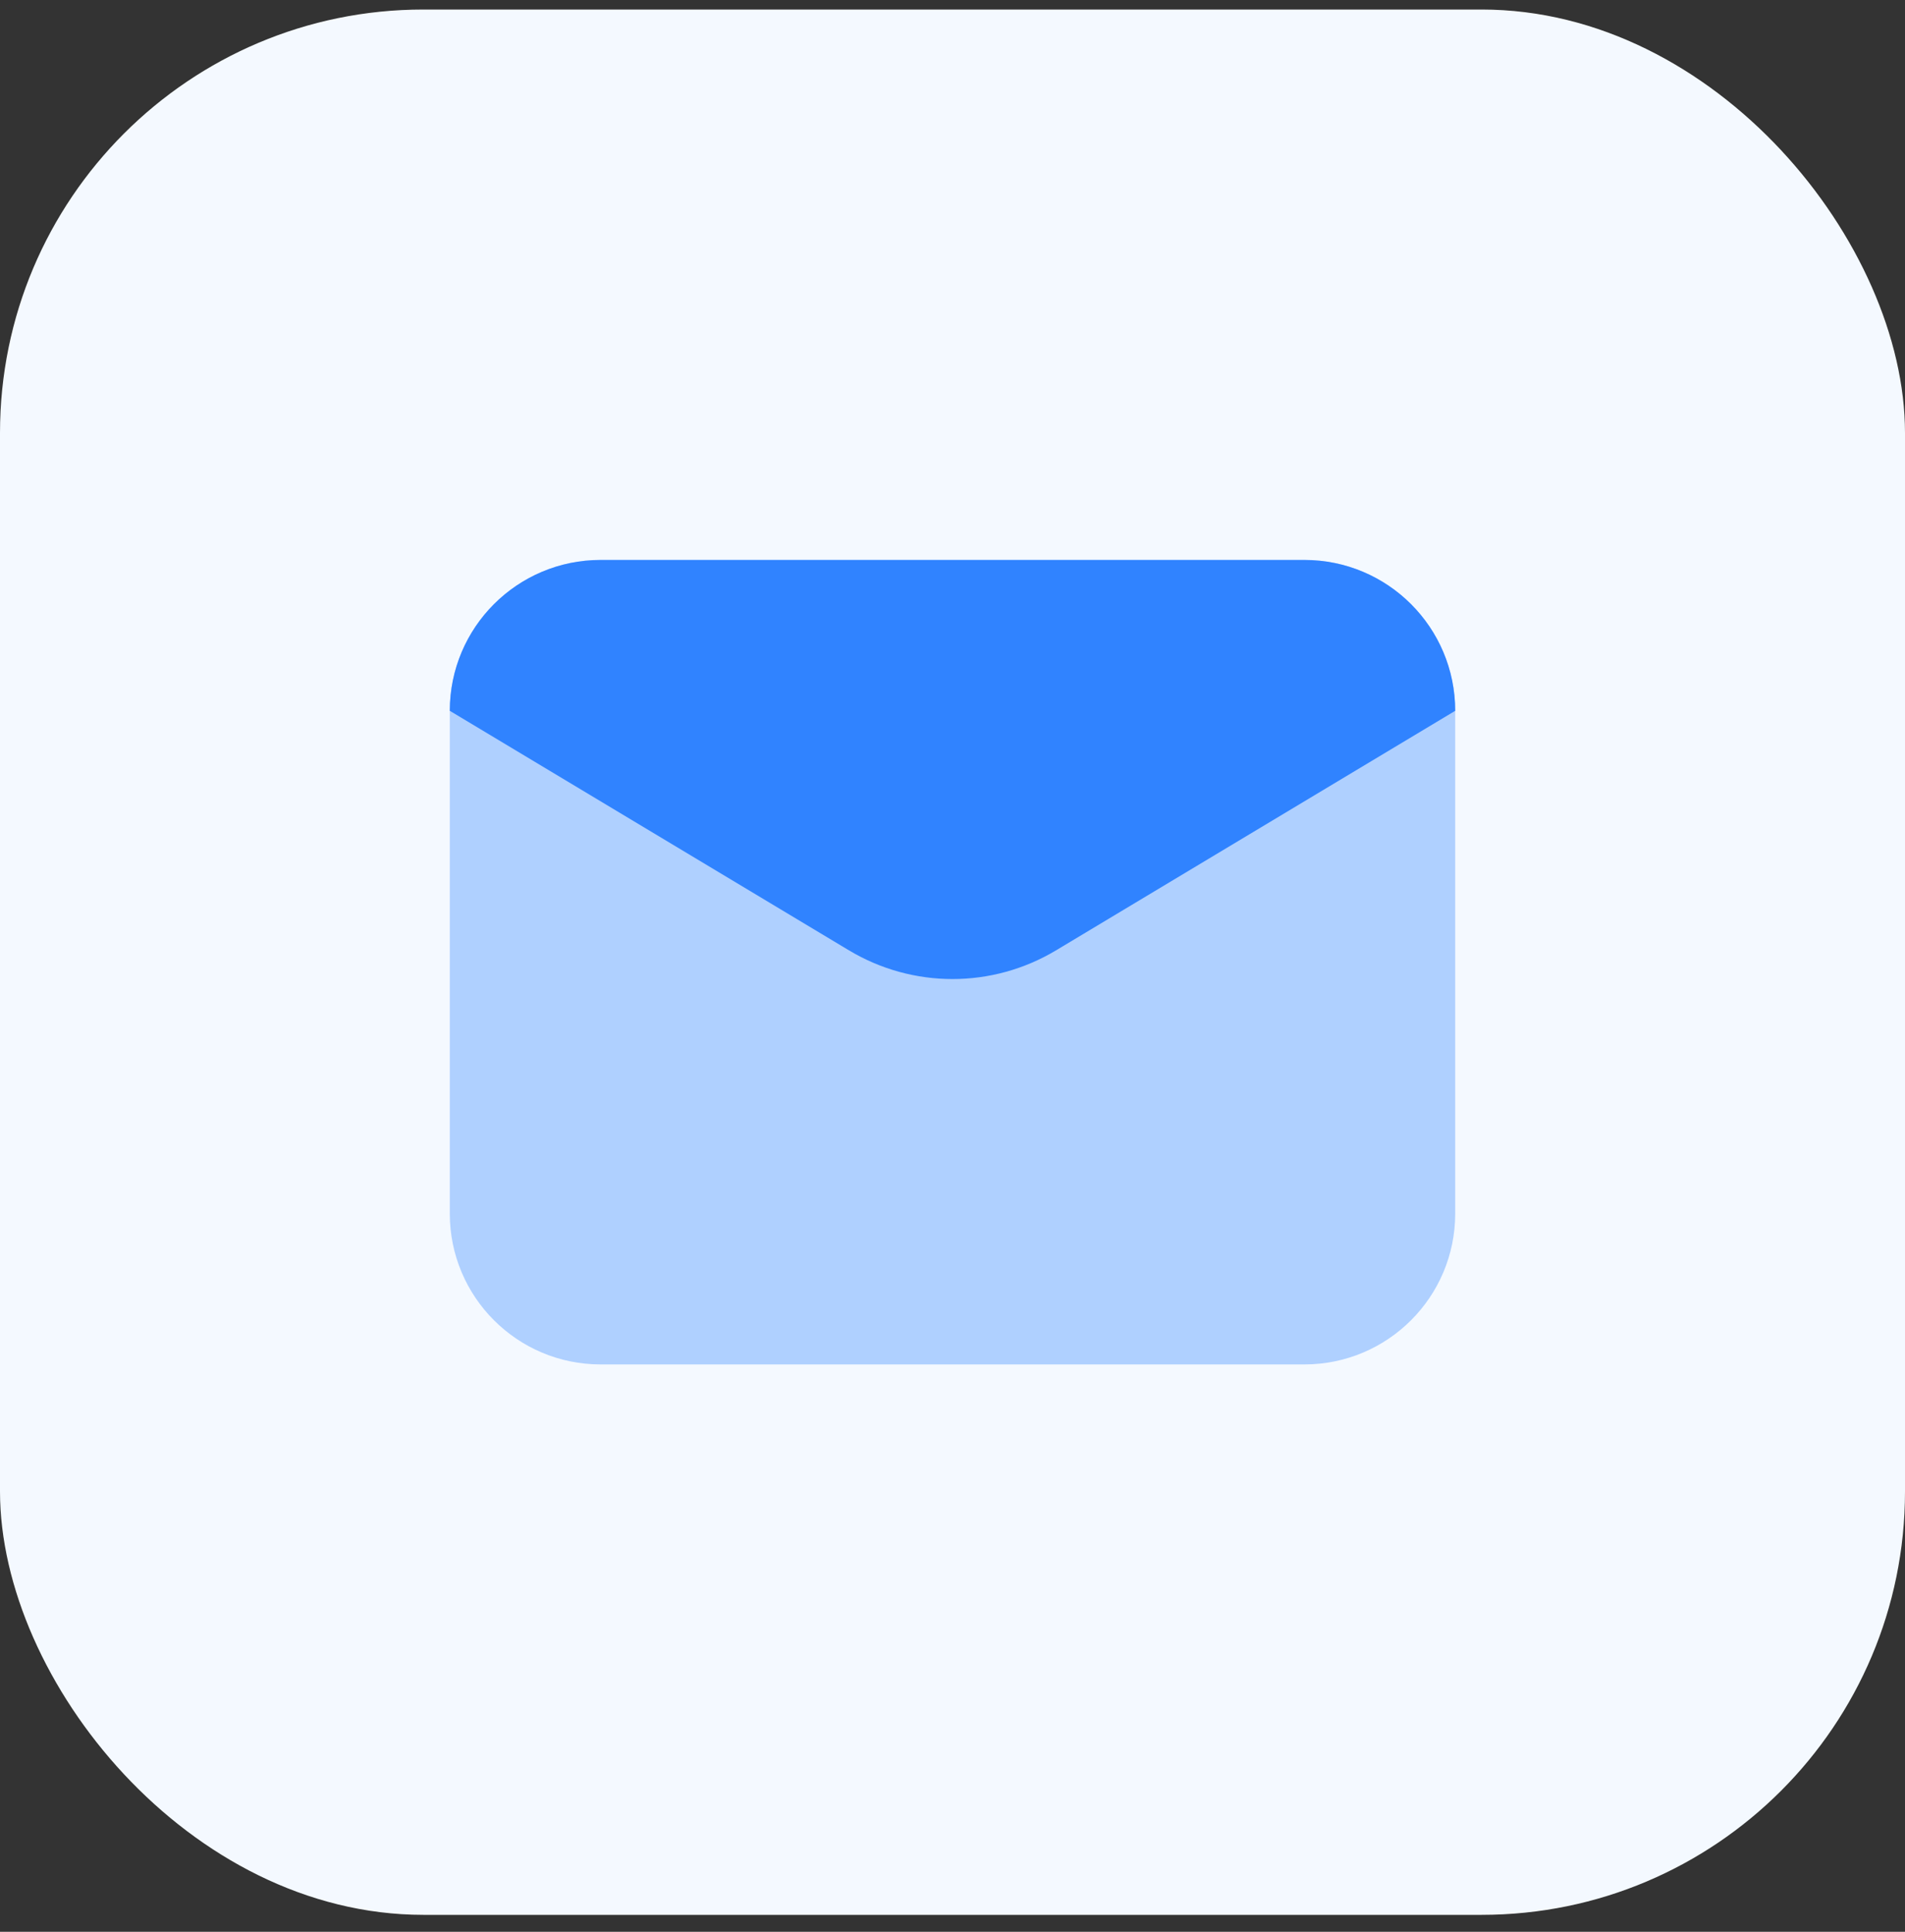
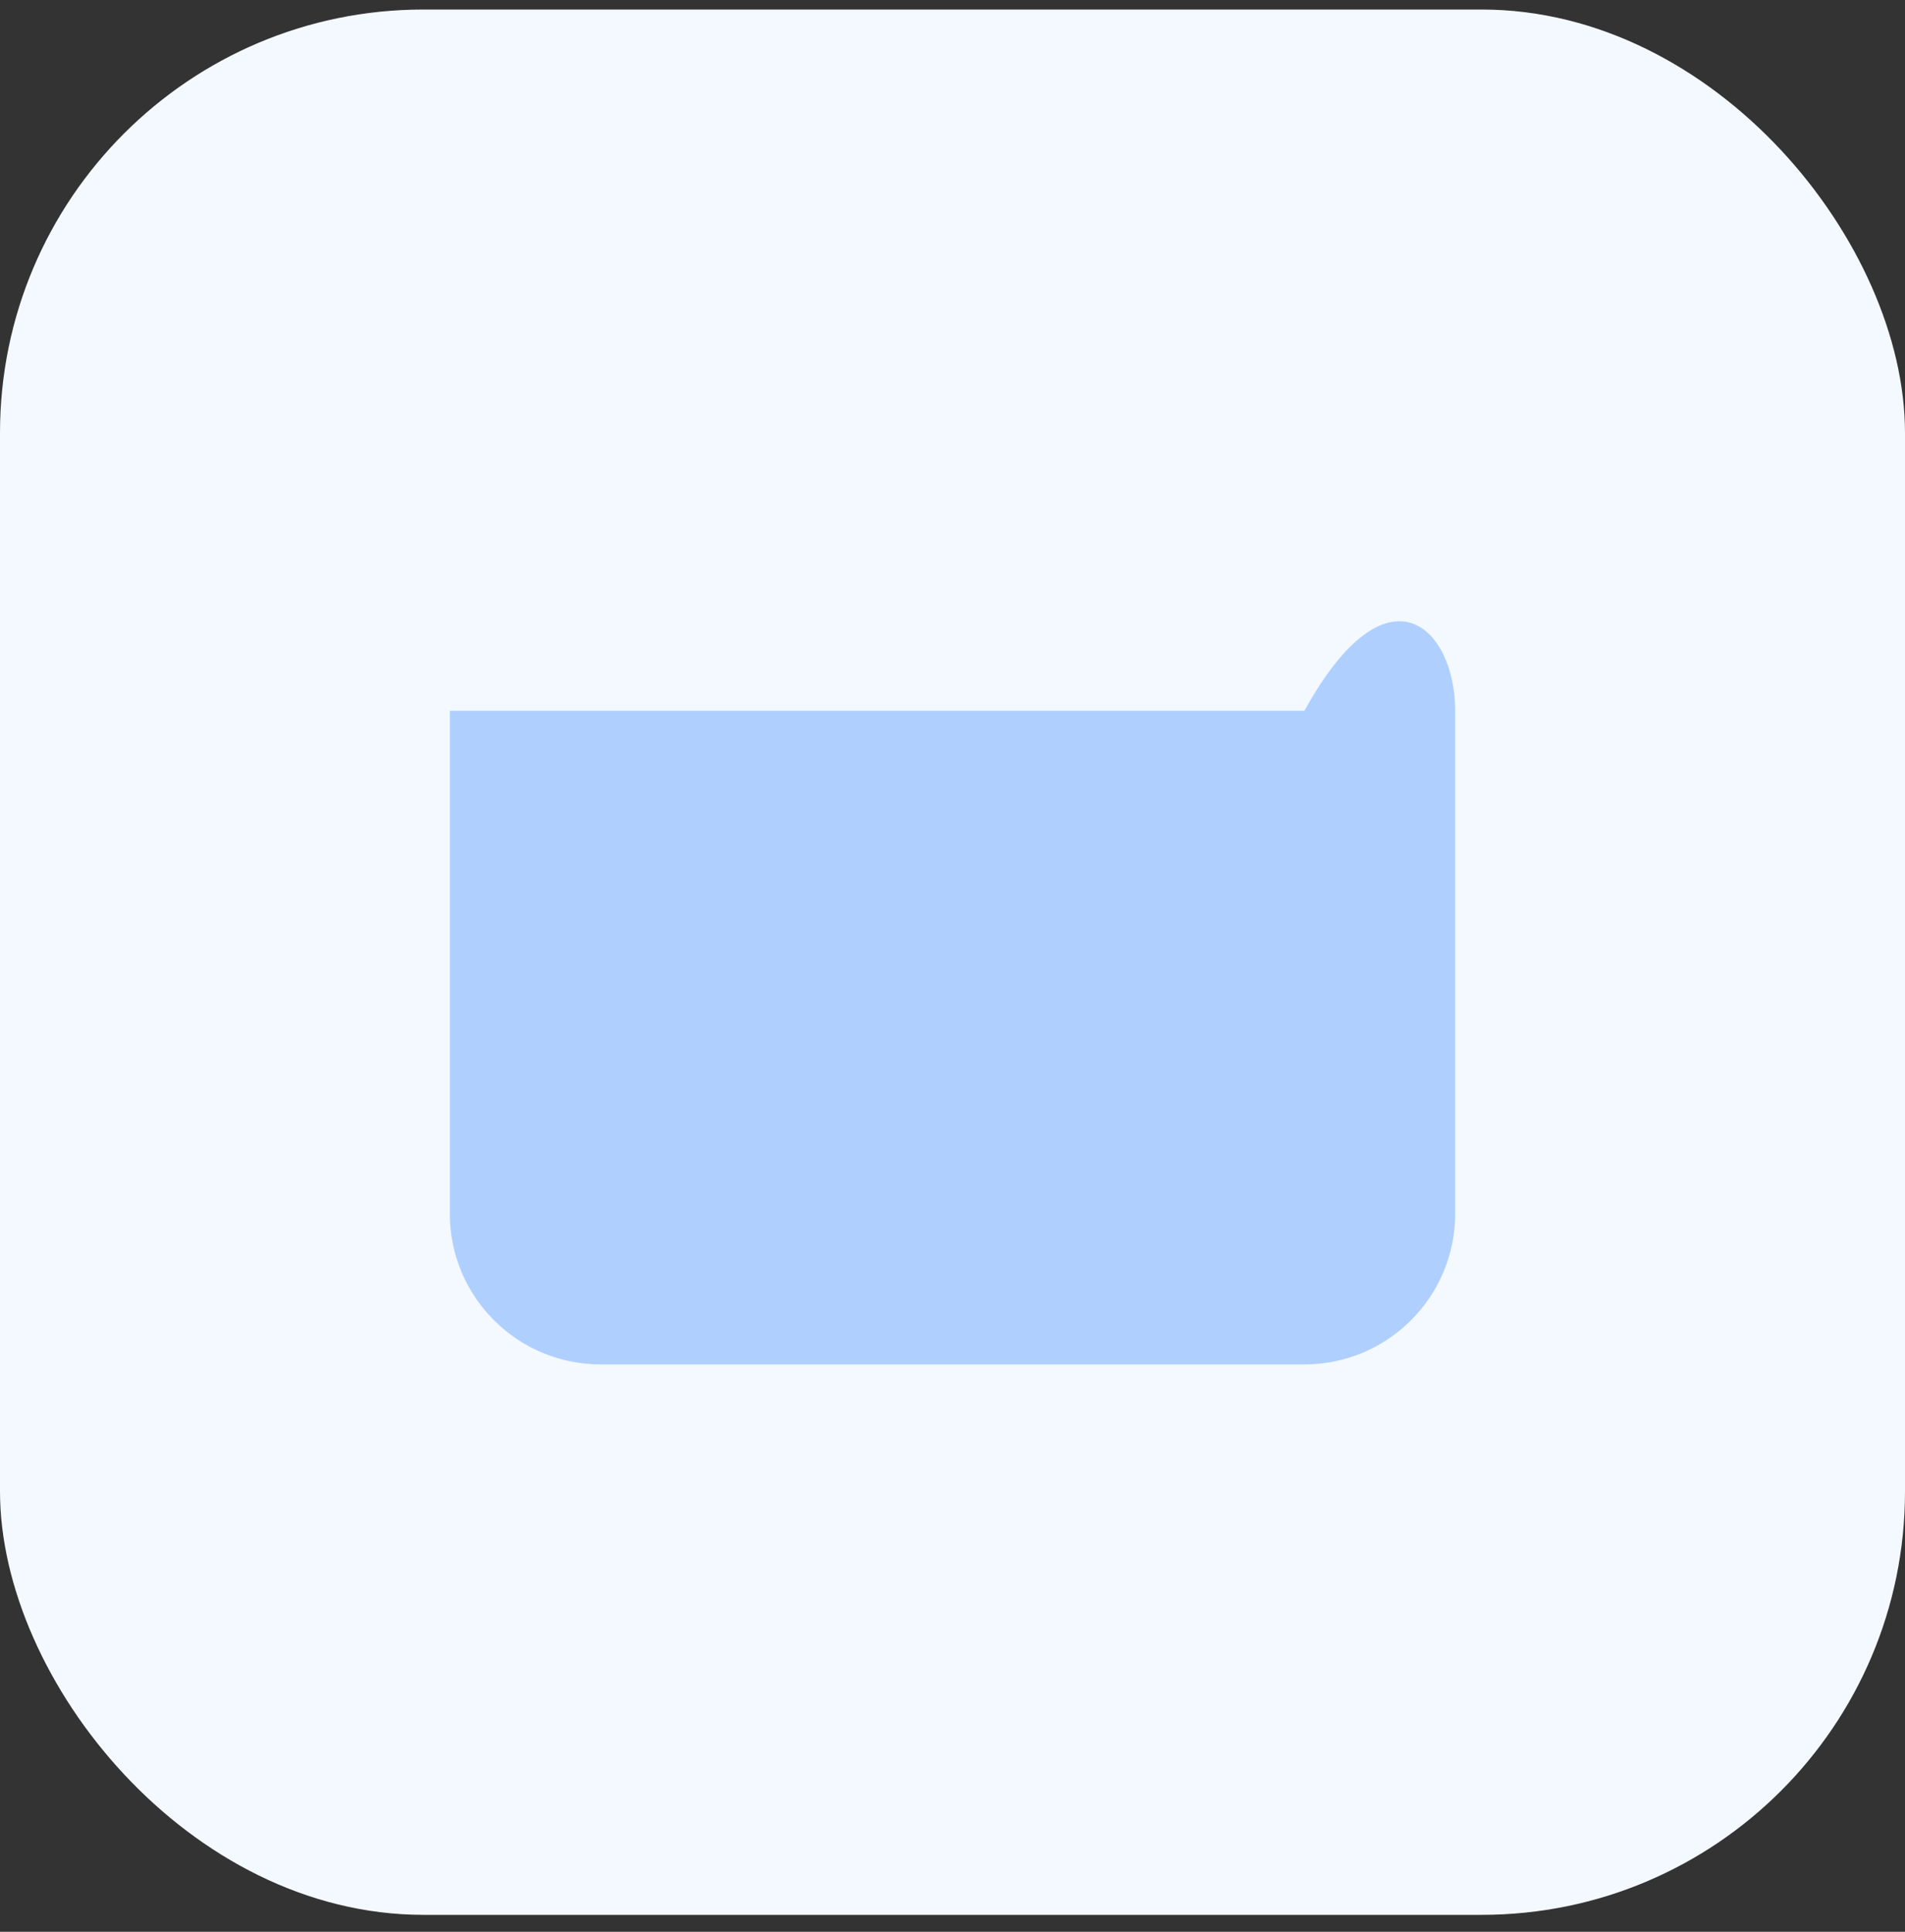
<svg xmlns="http://www.w3.org/2000/svg" width="72" height="73" viewBox="0 0 72 73" fill="none">
  <rect x="0" y="0" width="72" height="73" fill="#333333" stroke="none" />
  <rect y="0.36" width="72" height="72" rx="16" fill="#F4F9FF" />
-   <path opacity="0.35" d="M49.3 51.56H22.7C19.552 51.56 17 49.009 17 45.861V26.86C17 23.712 19.552 21.16 22.7 21.16H49.3C52.448 21.16 55 23.712 55 26.86V45.861C55 49.009 52.448 51.56 49.3 51.56Z" fill="#3083FF" />
-   <path d="M32.09 35.914L17 26.86C17 23.712 19.552 21.16 22.7 21.16H49.3C52.448 21.16 55 23.712 55 26.86L39.91 35.914C37.503 37.358 34.497 37.358 32.09 35.914Z" fill="#3083FF" />
+   <path opacity="0.35" d="M49.3 51.56H22.7C19.552 51.56 17 49.009 17 45.861V26.86H49.3C52.448 21.16 55 23.712 55 26.86V45.861C55 49.009 52.448 51.56 49.3 51.56Z" fill="#3083FF" />
</svg>